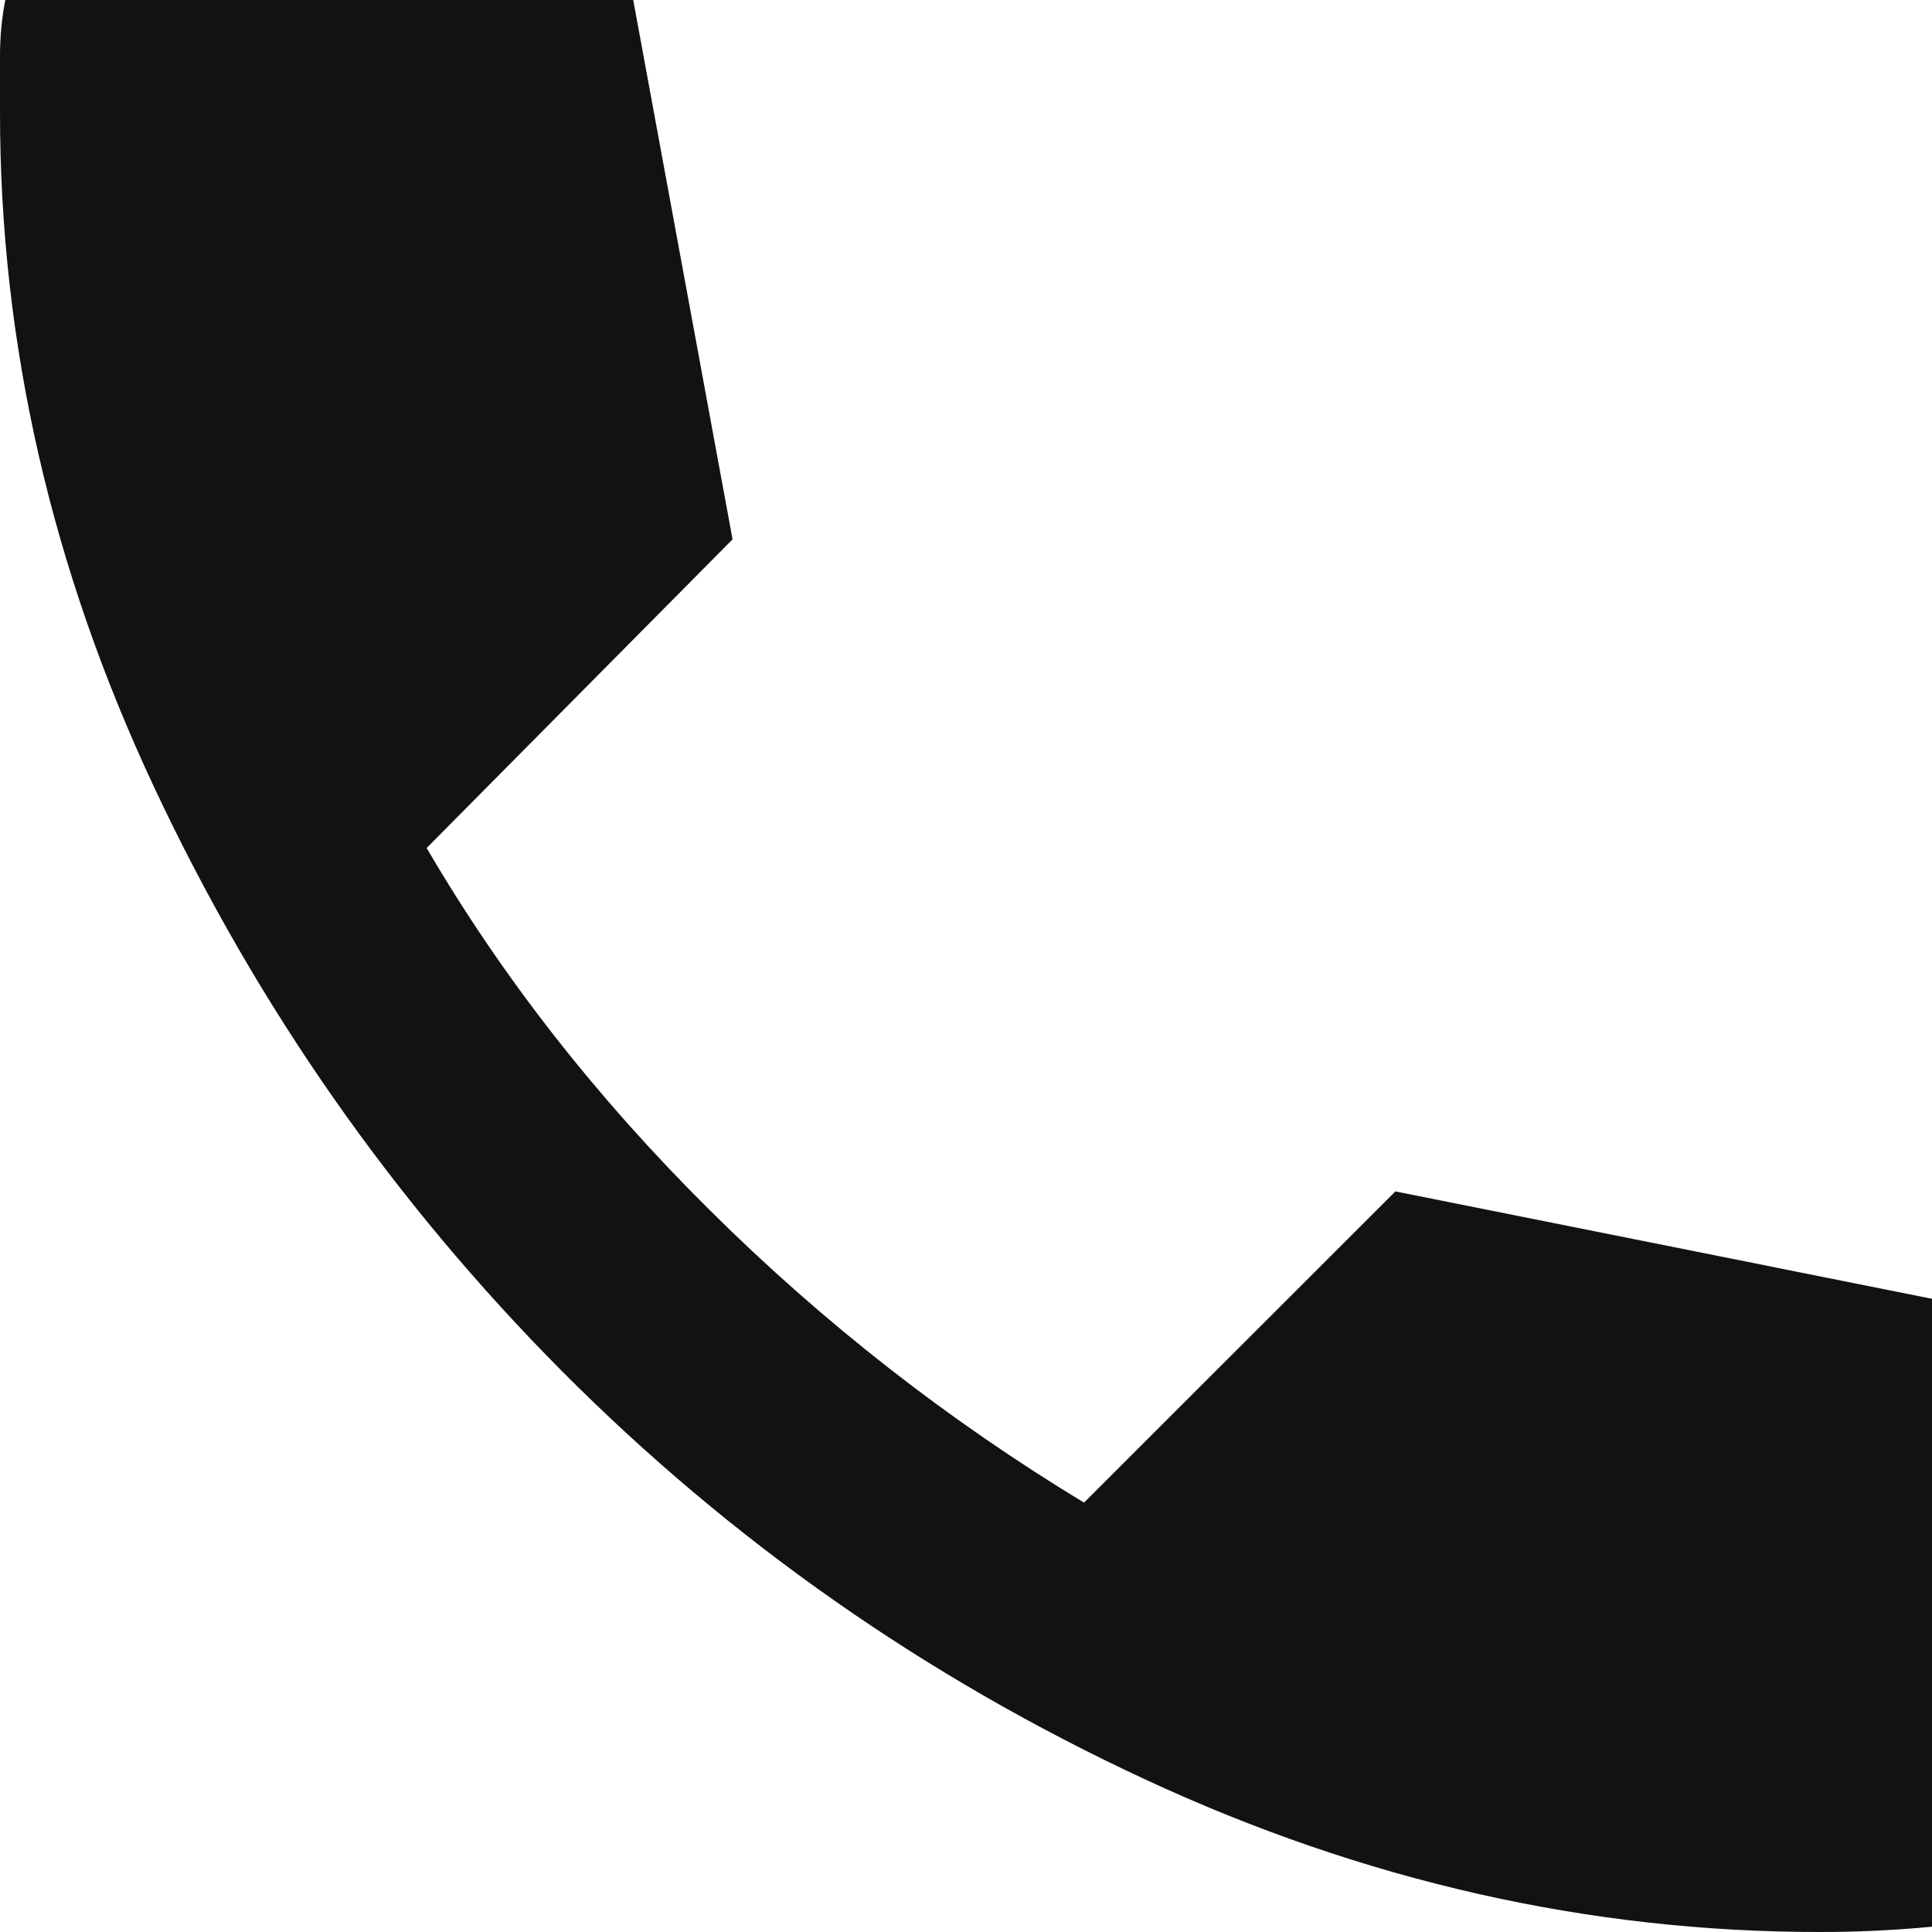
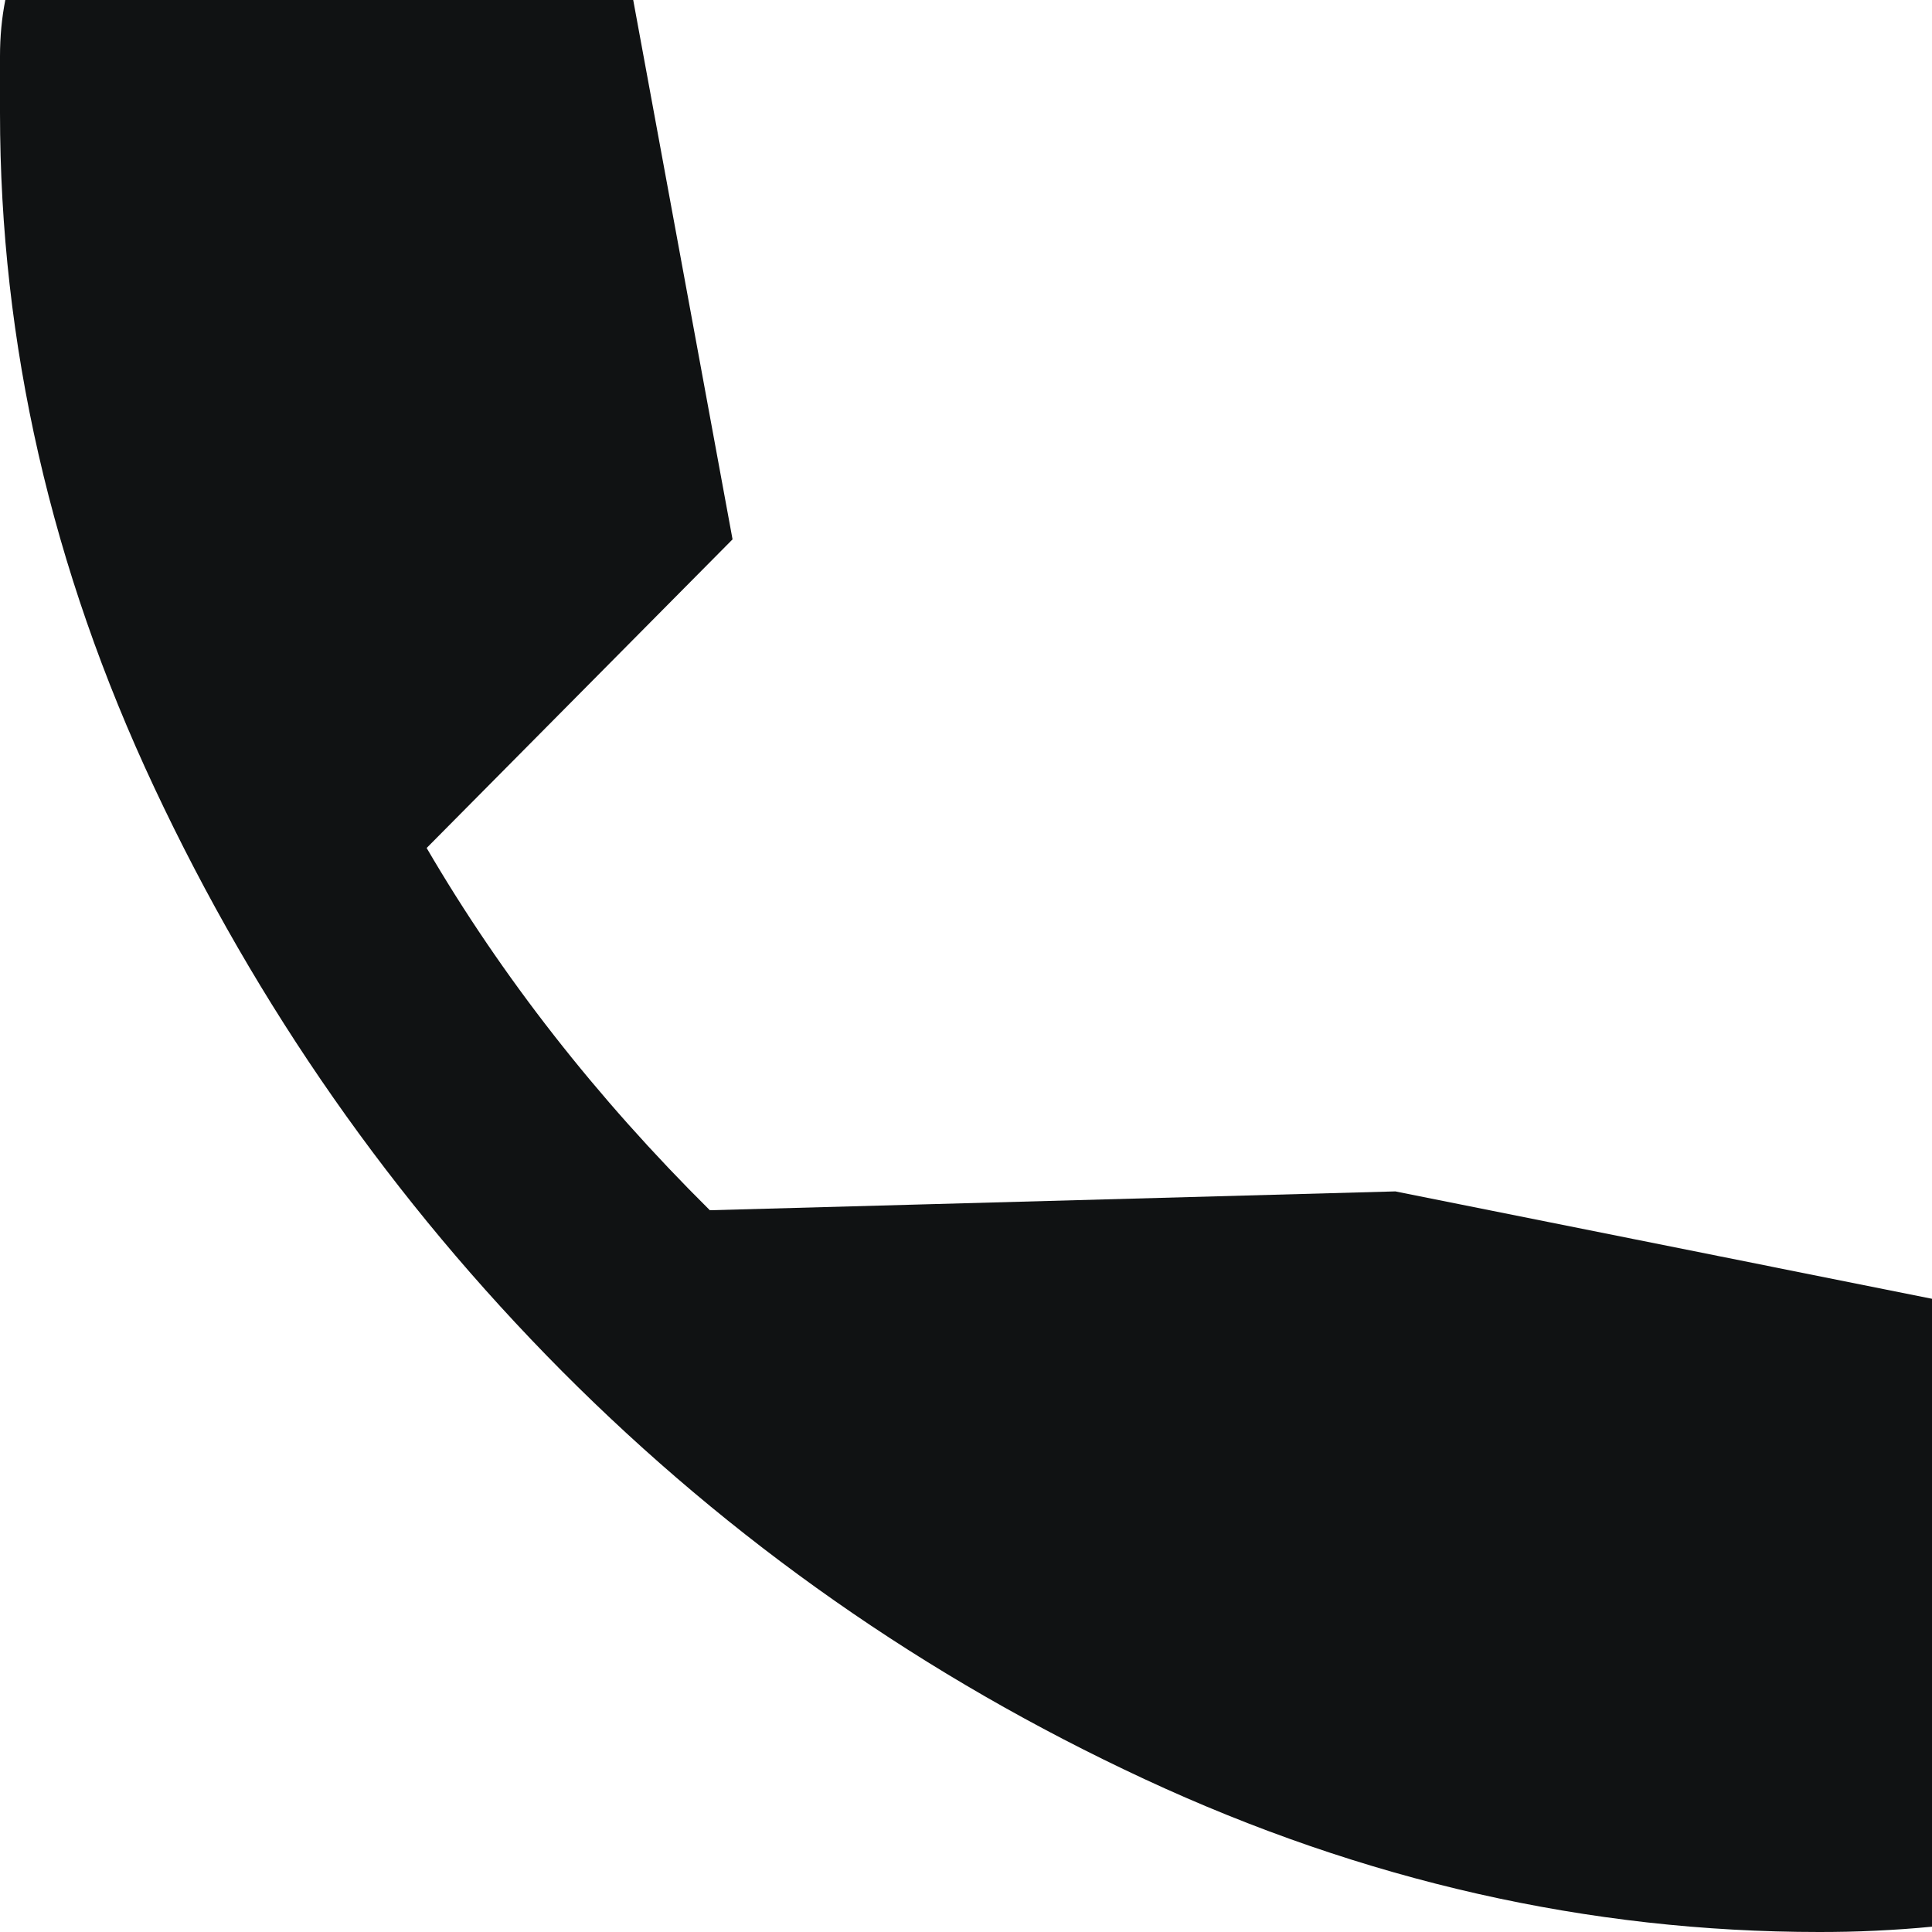
<svg xmlns="http://www.w3.org/2000/svg" width="12" height="12" viewBox="0 0 12 12" fill="none">
-   <path d="M11.3 12C9.867 12 8.469 11.683 7.108 11.05C5.747 10.417 4.541 9.572 3.491 8.517C2.442 7.461 1.597 6.253 0.958 4.891C0.319 3.53 -0 2.133 4.63285e-07 0.7V0.35C4.63285e-07 0.228 0.011 0.111 0.033 3.05176e-05H3.933L4.55 3.35L2.65 5.267C3.117 6.067 3.703 6.817 4.409 7.517C5.114 8.217 5.889 8.822 6.733 9.333L8.667 7.4L12 8.067V11.967C11.889 11.978 11.772 11.986 11.65 11.992C11.528 11.998 11.411 12 11.3 12Z" fill="#101213" />
+   <path d="M11.3 12C9.867 12 8.469 11.683 7.108 11.05C5.747 10.417 4.541 9.572 3.491 8.517C2.442 7.461 1.597 6.253 0.958 4.891C0.319 3.53 -0 2.133 4.63285e-07 0.7V0.35C4.63285e-07 0.228 0.011 0.111 0.033 3.05176e-05H3.933L4.55 3.35L2.65 5.267C3.117 6.067 3.703 6.817 4.409 7.517L8.667 7.4L12 8.067V11.967C11.889 11.978 11.772 11.986 11.65 11.992C11.528 11.998 11.411 12 11.3 12Z" fill="#101213" />
</svg>